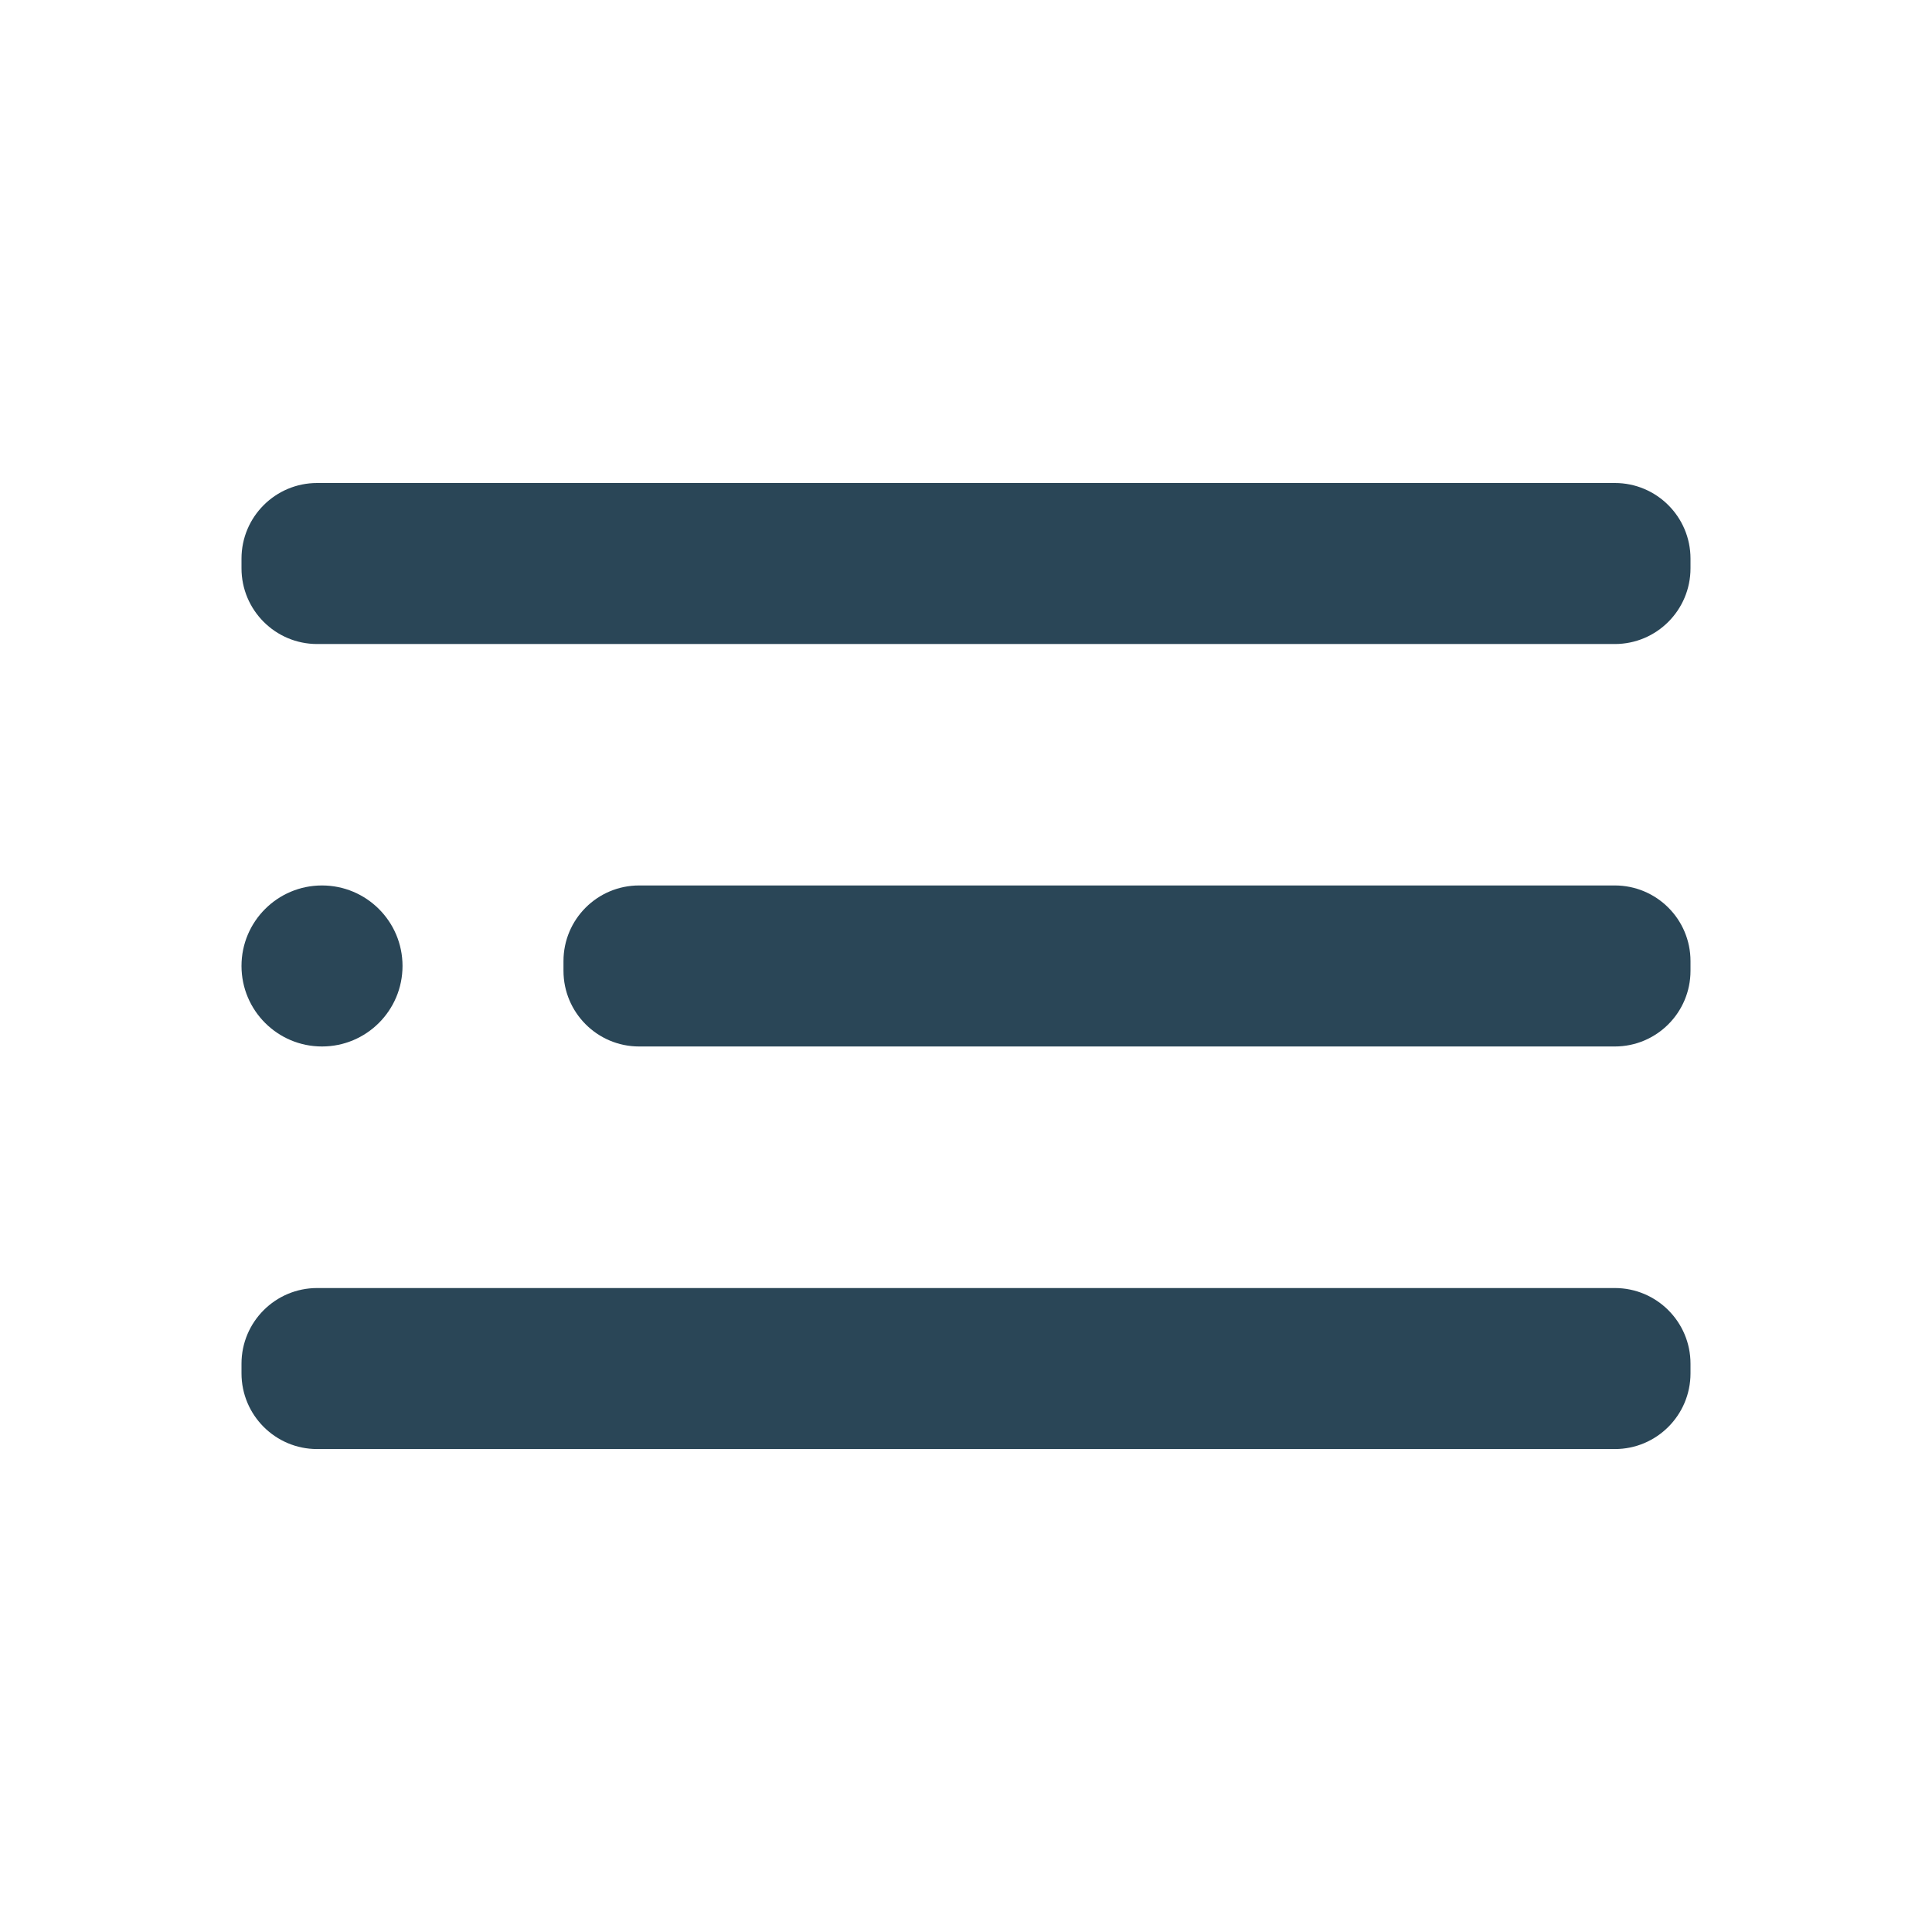
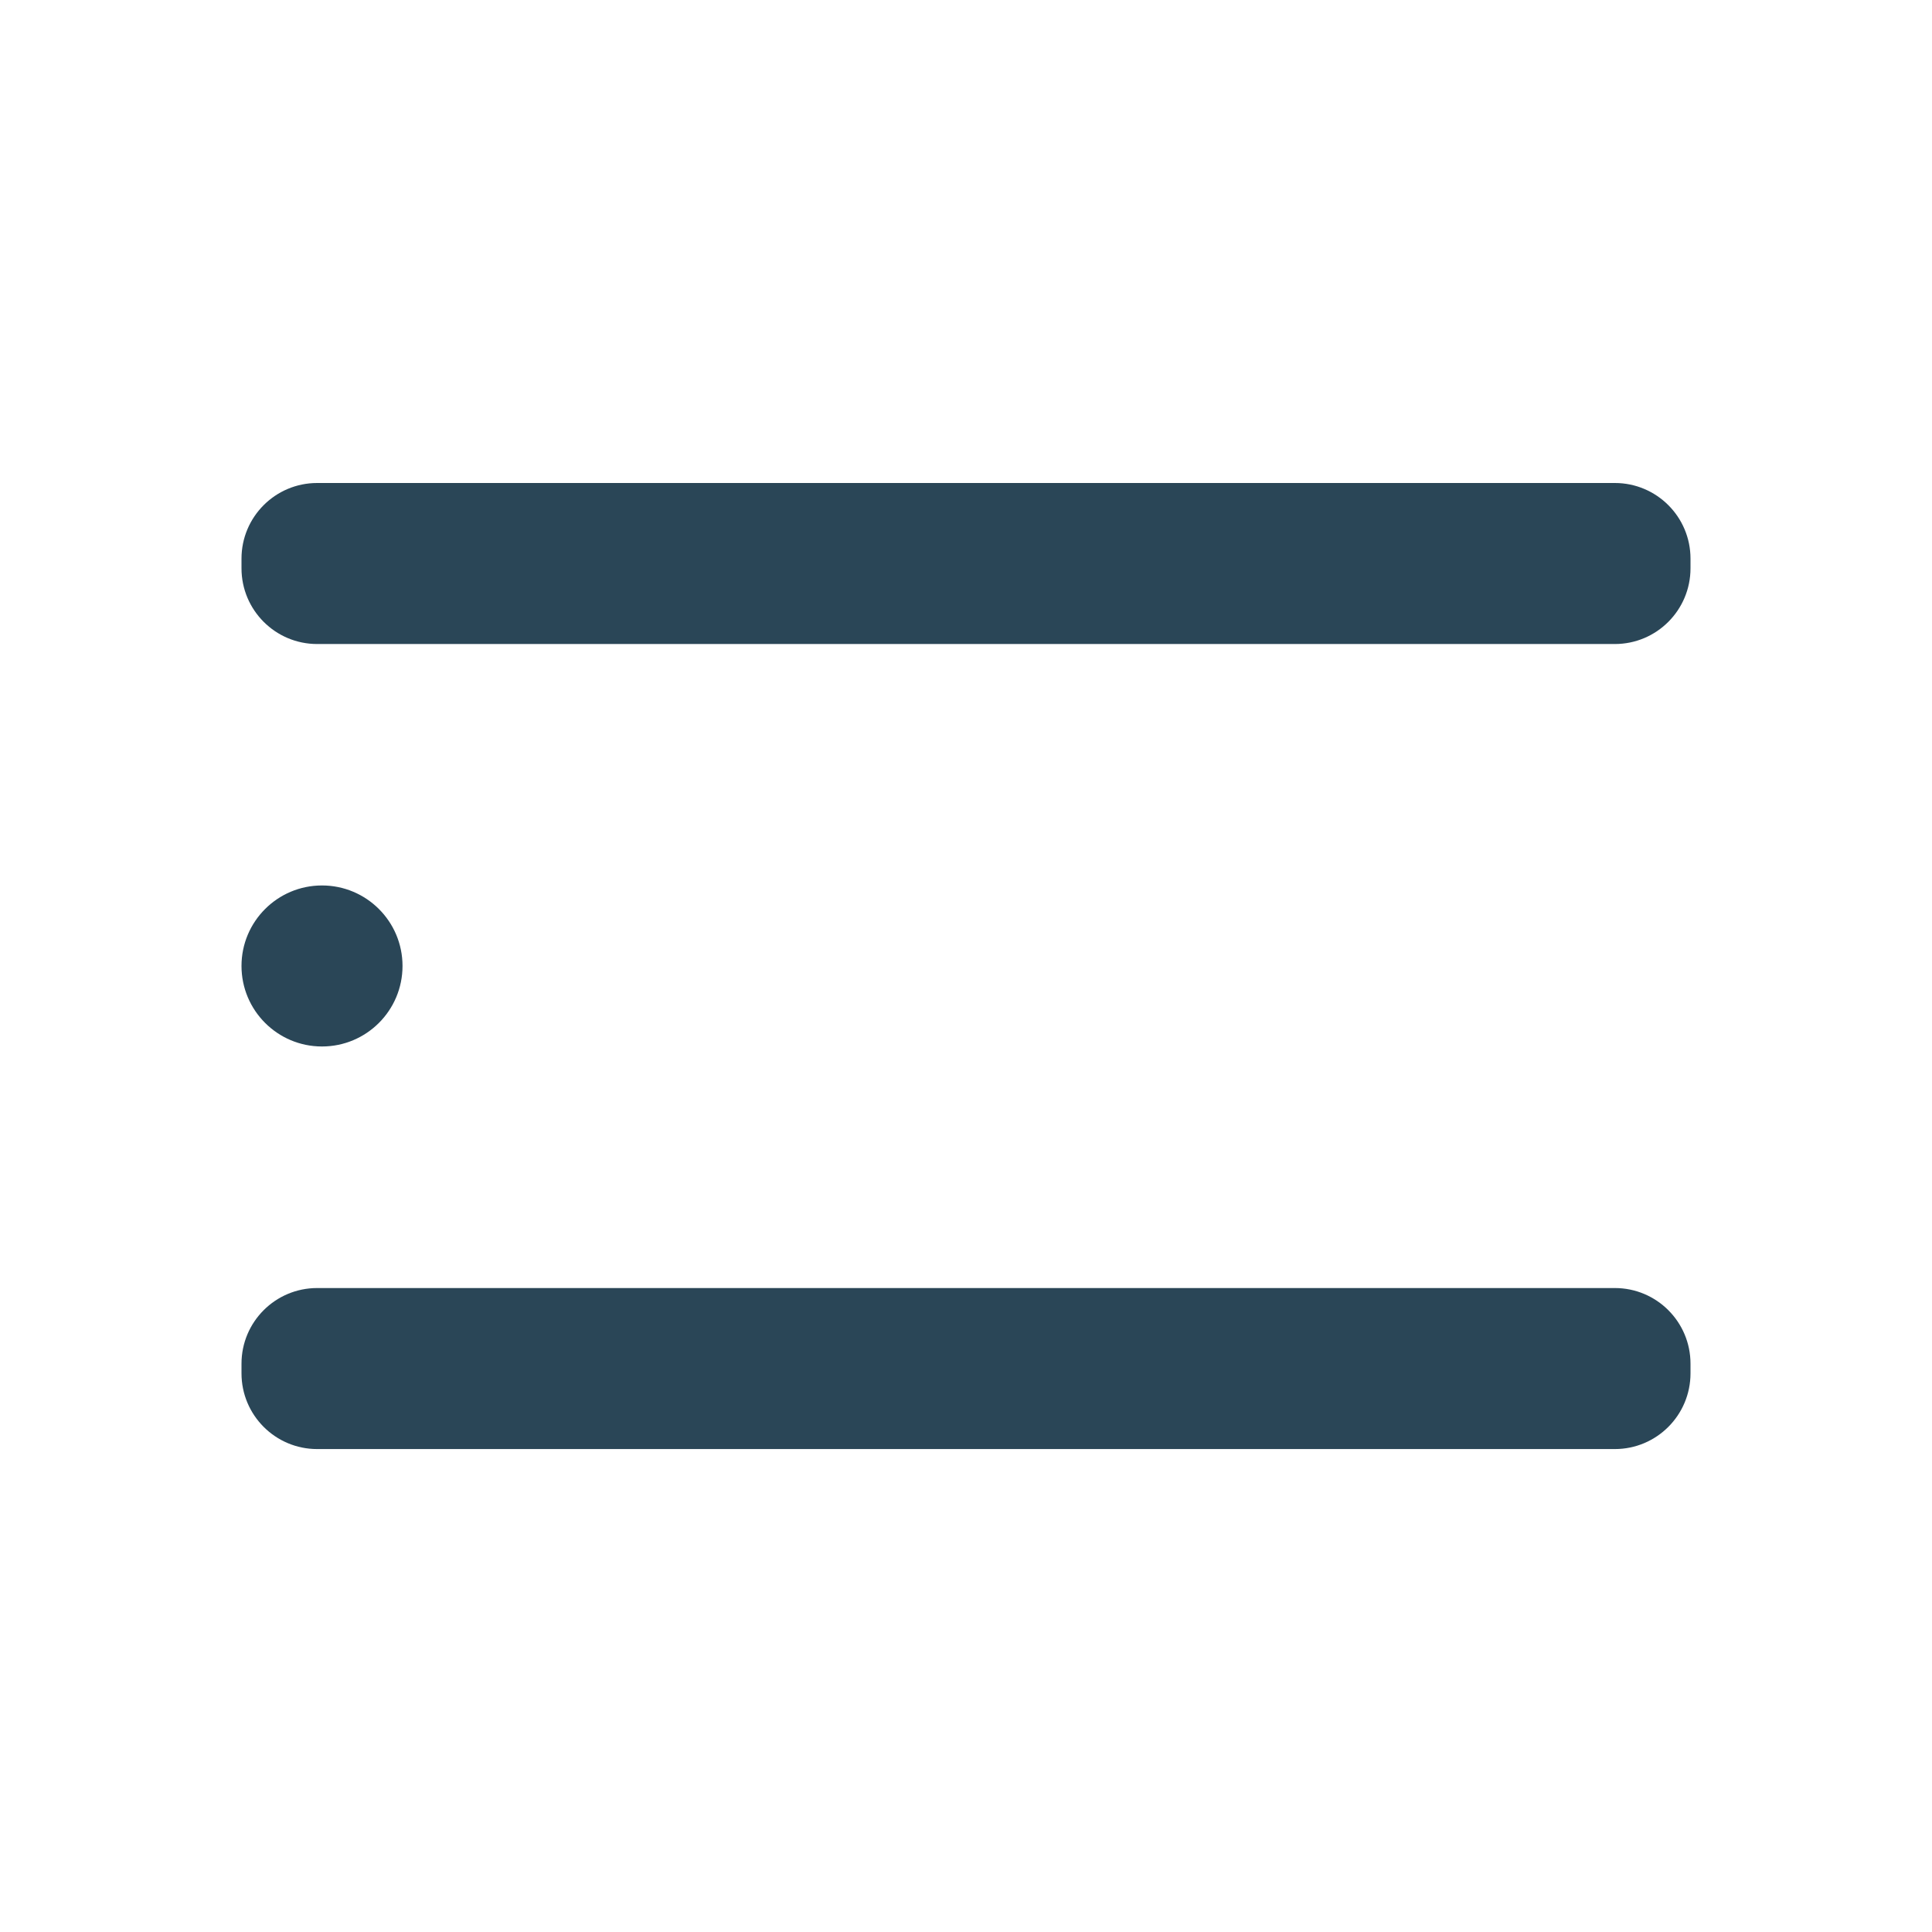
<svg xmlns="http://www.w3.org/2000/svg" width="32" height="32" viewBox="0 0 32 32" fill="none">
  <path d="M5.333 17.333C6.07 17.333 6.667 16.736 6.667 15.999C6.667 15.263 6.07 14.666 5.333 14.666C4.597 14.666 4 15.263 4 15.999C4 16.736 4.597 17.333 5.333 17.333Z" fill="#2A4657" />
-   <path d="M26.746 14.666H10.586C9.894 14.666 9.333 15.227 9.333 15.919V16.079C9.333 16.771 9.894 17.333 10.586 17.333H26.746C27.439 17.333 28 16.771 28 16.079V15.919C28 15.227 27.439 14.666 26.746 14.666Z" fill="#2A4657" />
  <path d="M26.747 21.334H5.253C4.561 21.334 4 21.895 4 22.587V22.747C4 23.439 4.561 24.001 5.253 24.001H26.747C27.439 24.001 28 23.439 28 22.747V22.587C28 21.895 27.439 21.334 26.747 21.334Z" fill="#2A4657" />
  <path d="M26.747 8H5.253C4.561 8 4 8.561 4 9.253V9.413C4 10.105 4.561 10.667 5.253 10.667H26.747C27.439 10.667 28 10.105 28 9.413V9.253C28 8.561 27.439 8 26.747 8Z" fill="#2A4657" />
</svg>